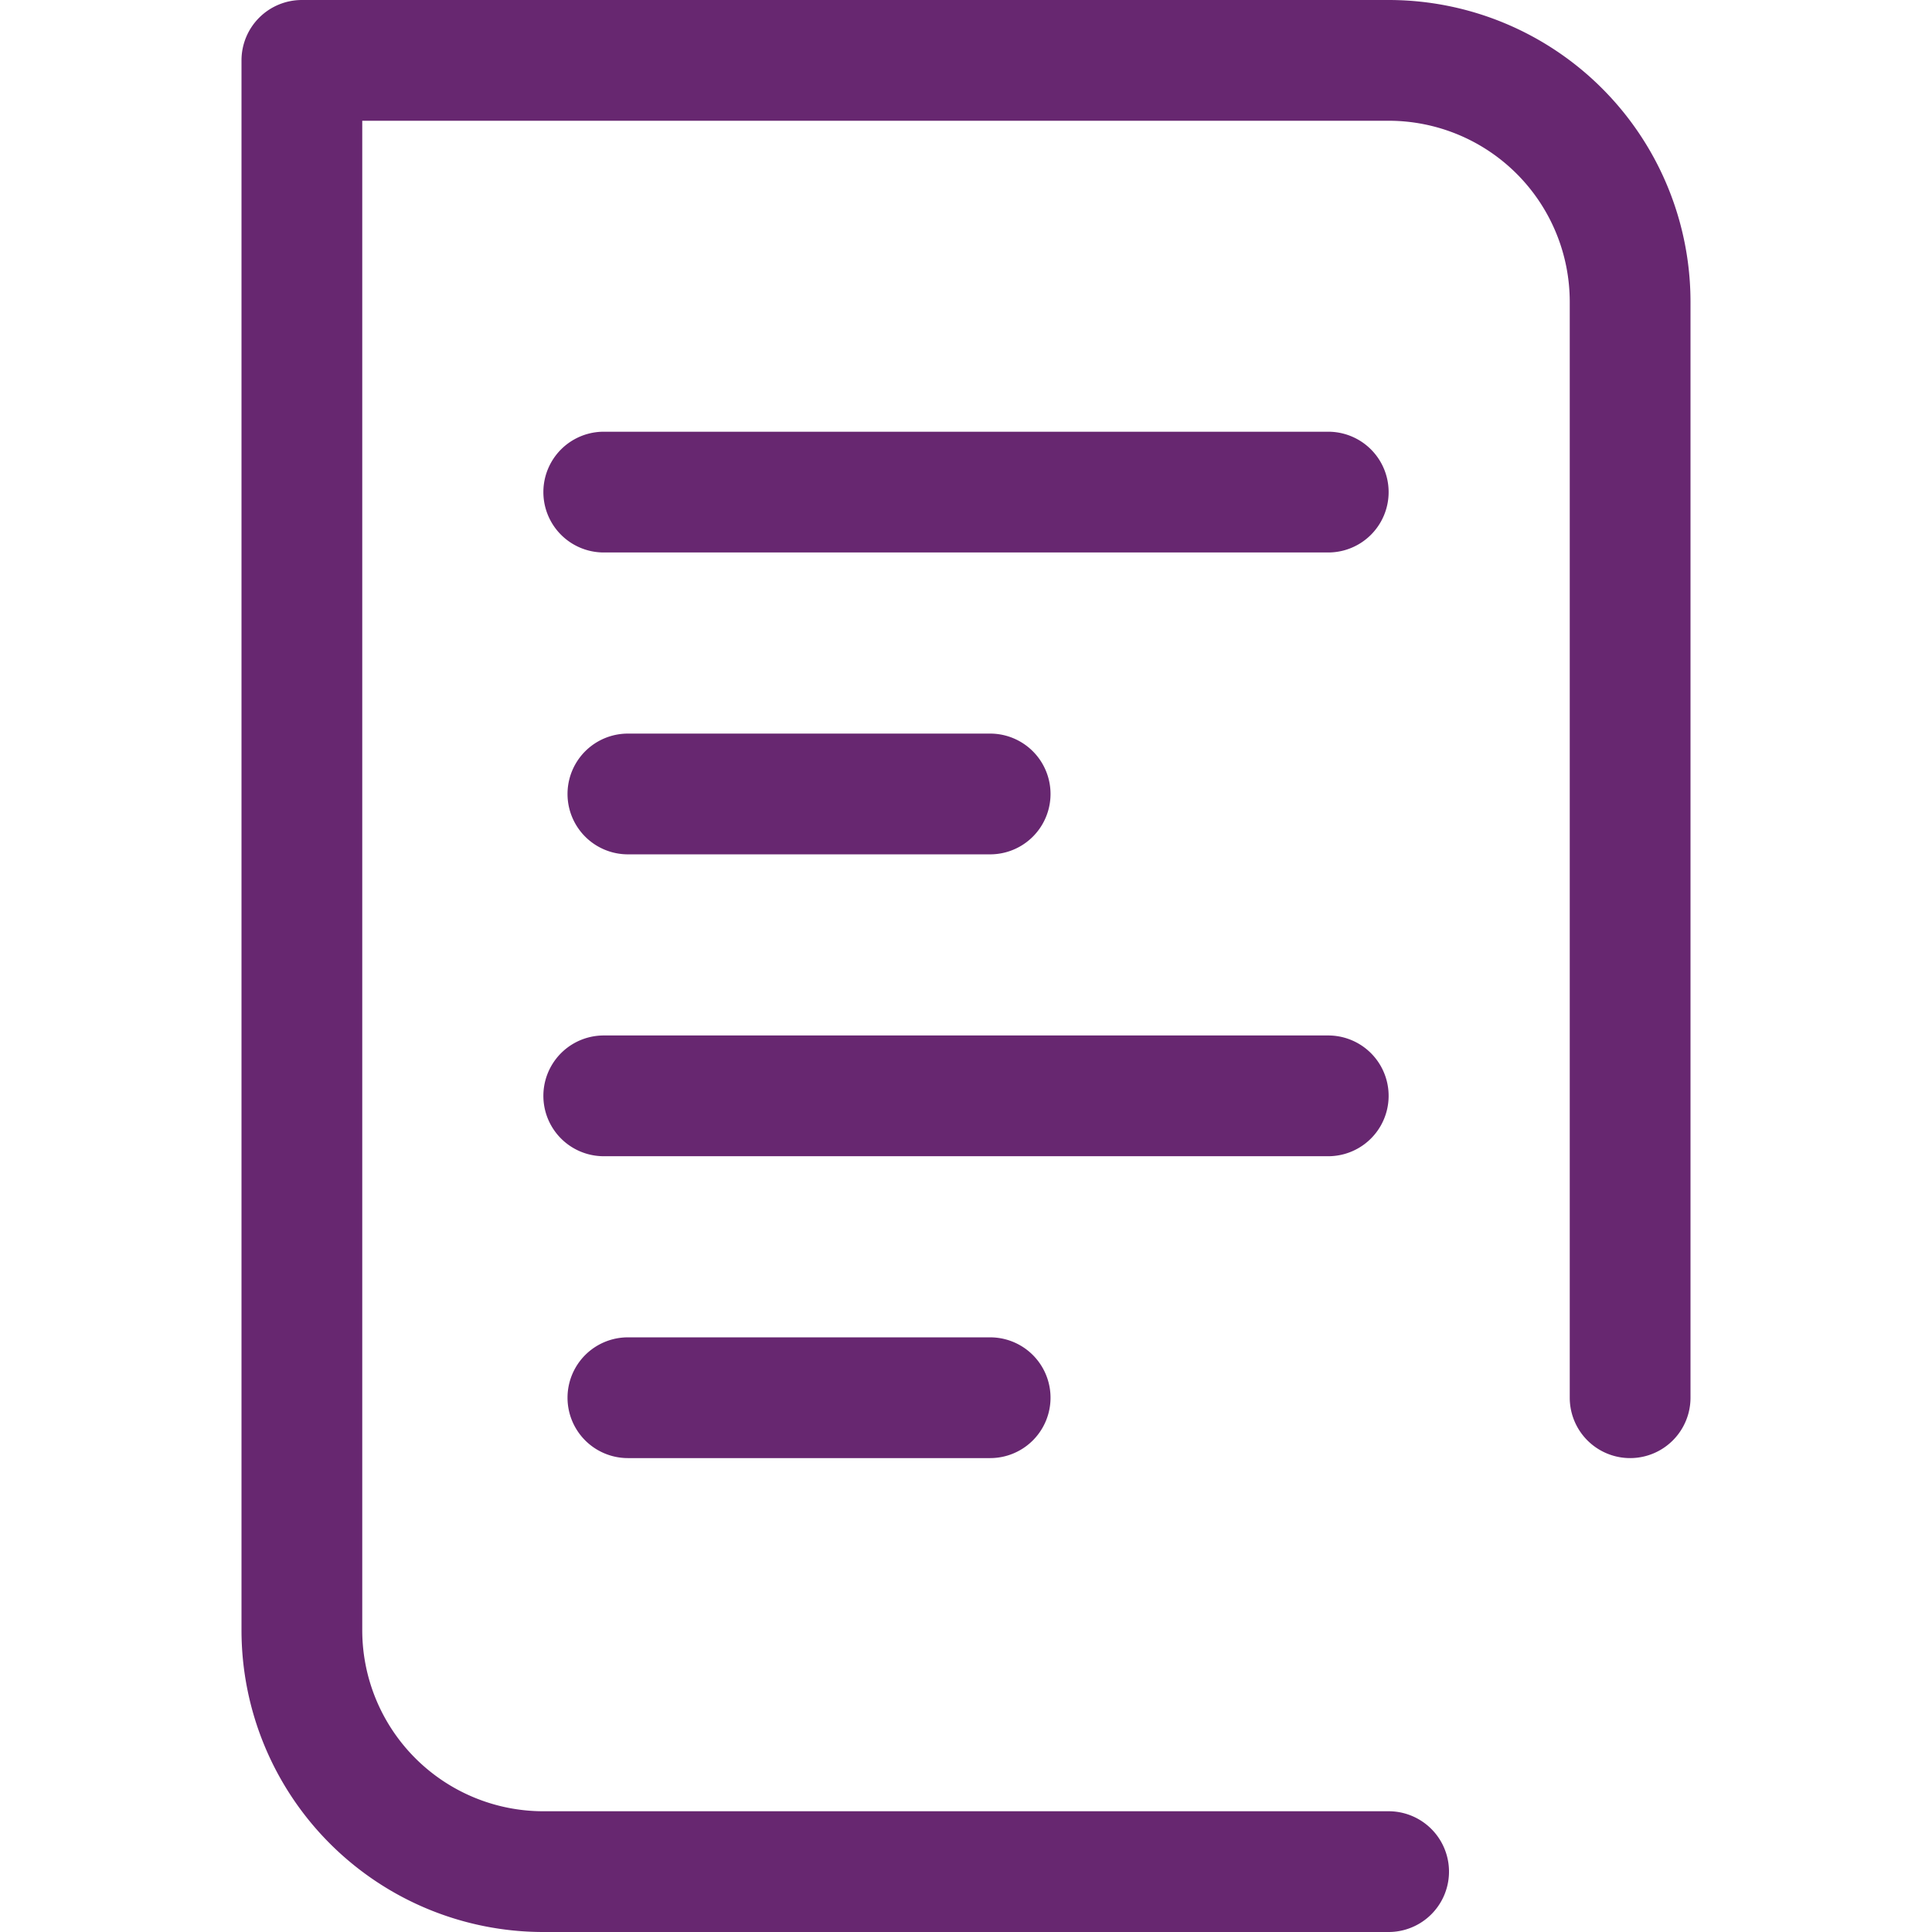
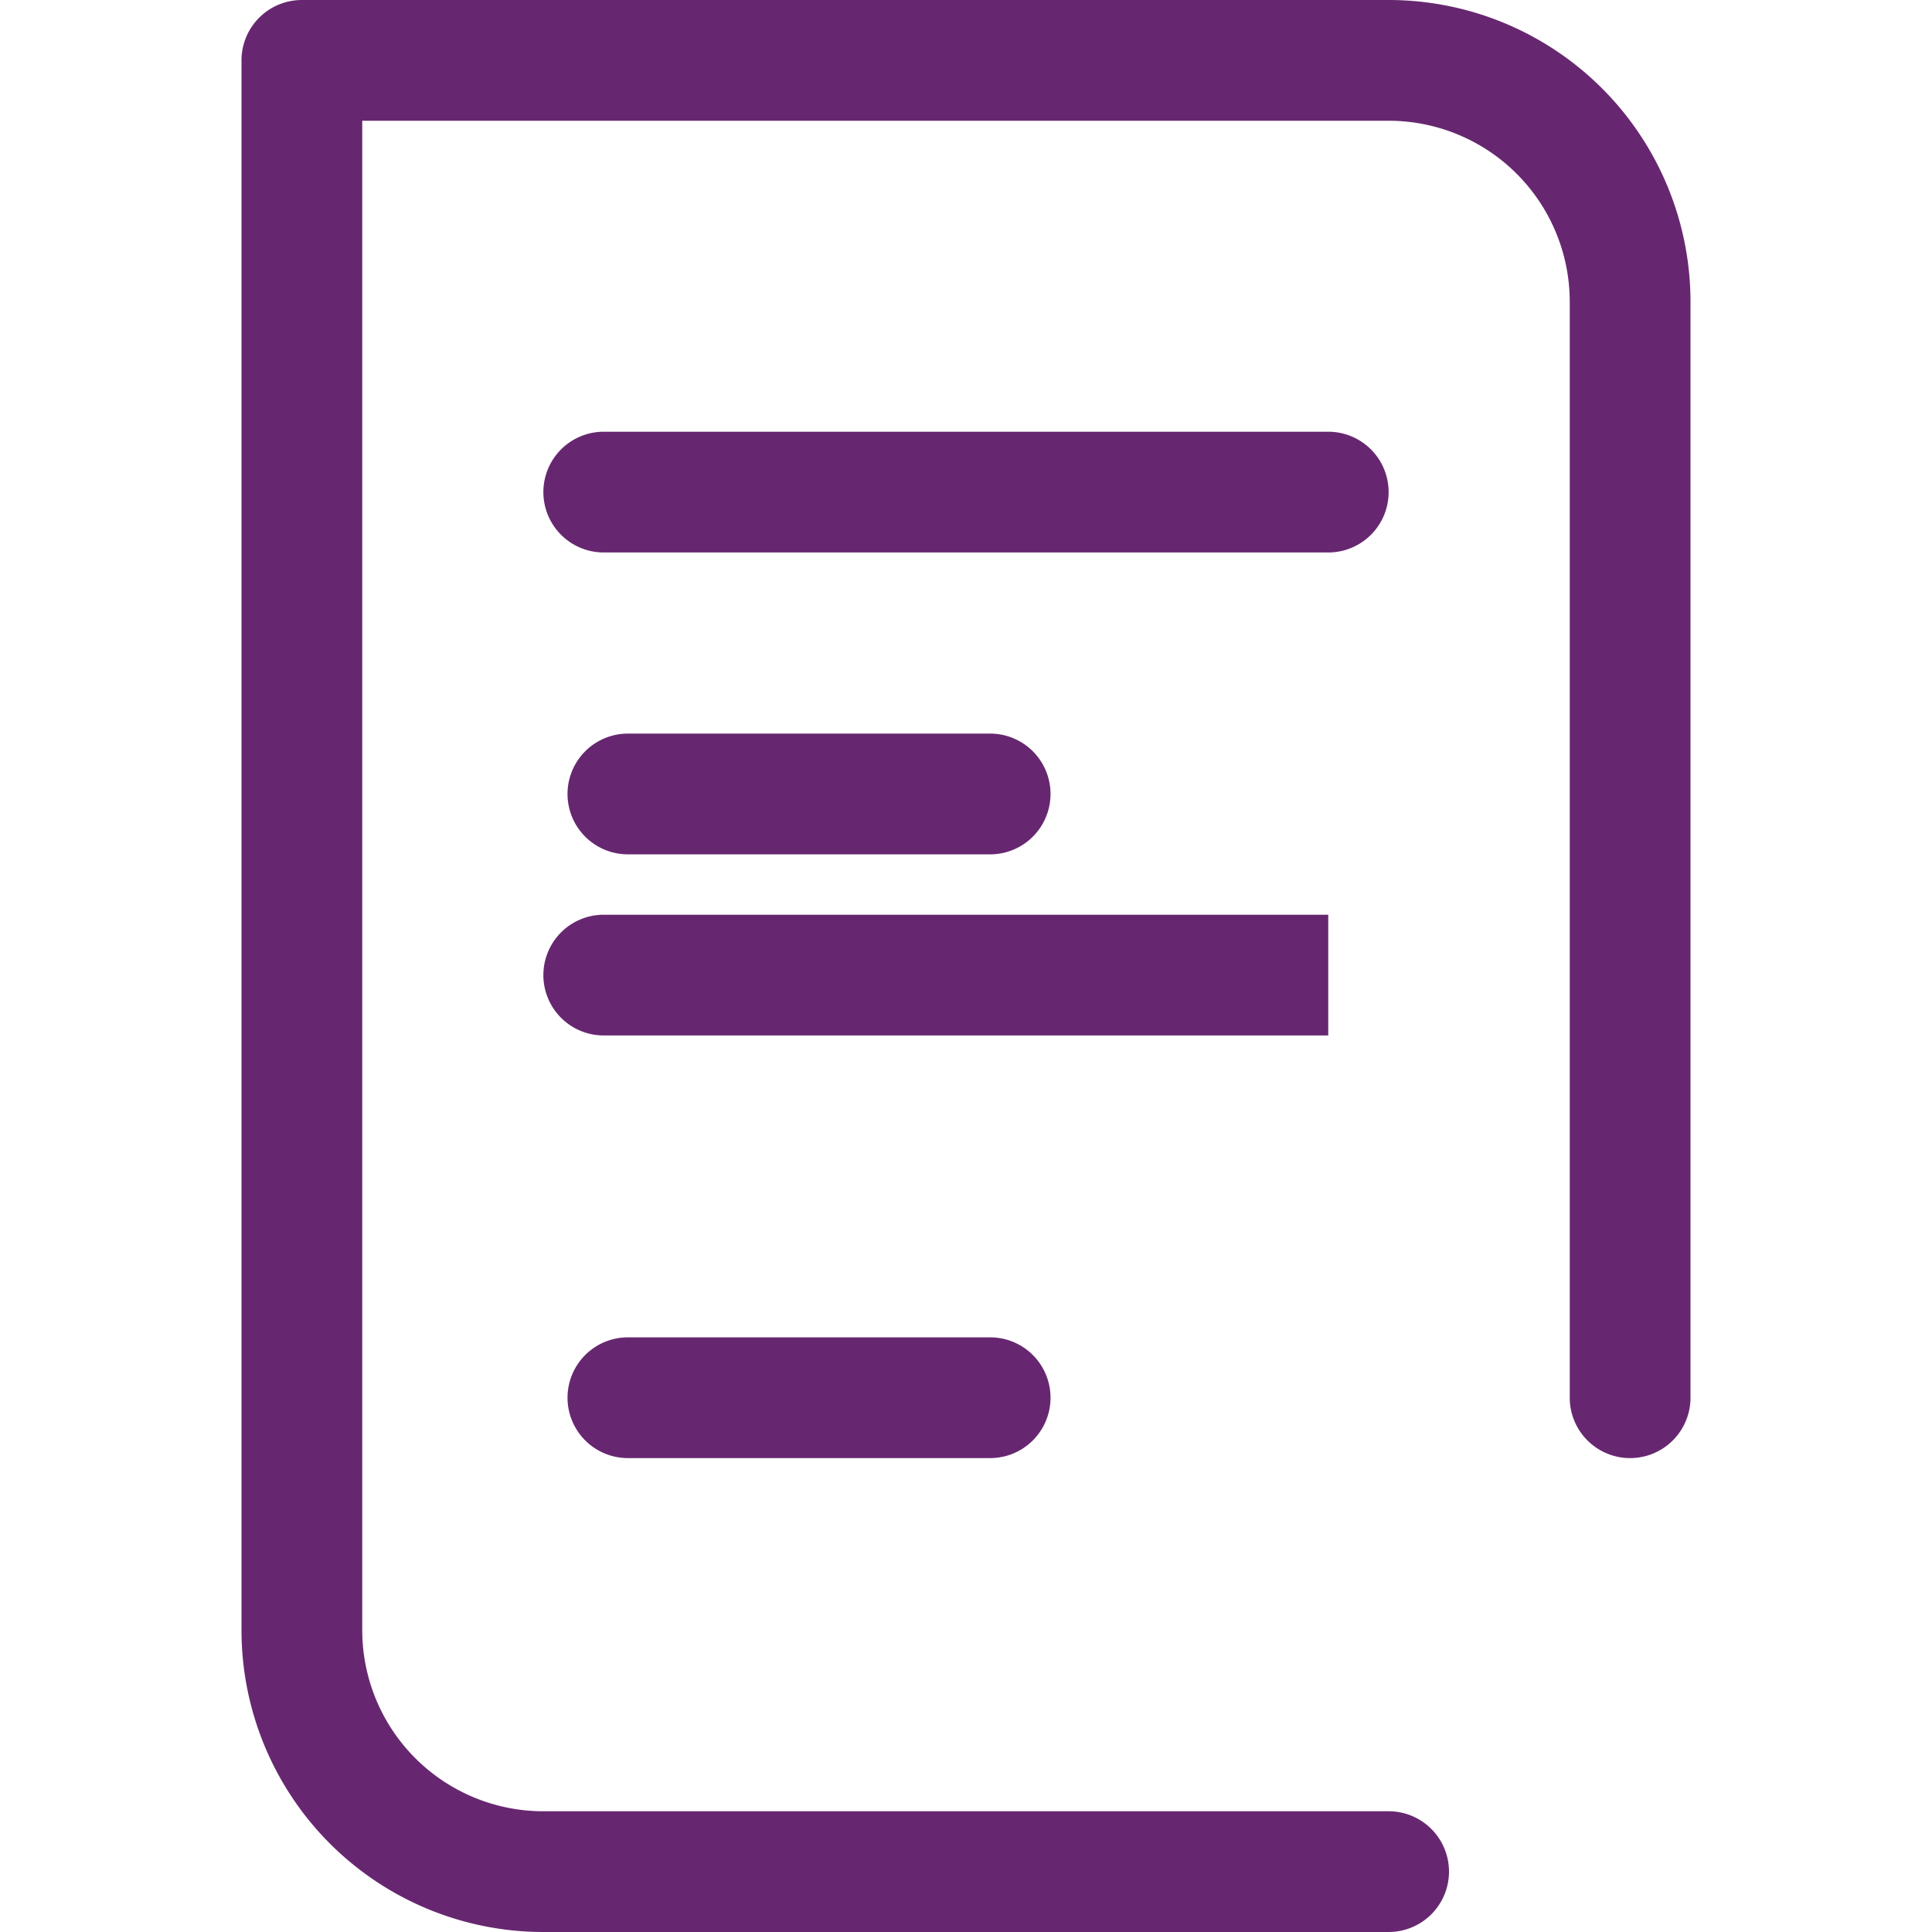
<svg xmlns="http://www.w3.org/2000/svg" width="24" height="24" viewBox="0 0 24 24">
-   <path d="M4.5 1.5v18.75a2.25 2.25 0 0 0 2.25 2.25h10.5a.75.75 0 0 1 0 1.5H6.75A3.75 3.75 0 0 1 3 20.25V.75A.75.75 0 0 1 3.75 0h13.5A3.75 3.75 0 0 1 21 3.75v13.613a.75.75 0 0 1-1.5 0V3.75a2.25 2.25 0 0 0-2.25-2.25H4.5zm7.8 7.613a.75.75 0 1 1 0 1.5H7.8a.75.75 0 1 1 0-1.5h4.5zm4.2-3.75a.75.75 0 1 1 0 1.5h-9a.75.75 0 1 1 0-1.5h9zm-4.2 11.25a.75.75 0 1 1 0 1.5H7.8a.75.75 0 0 1 0-1.5h4.5zm4.2-3.75a.75.75 0 0 1 0 1.5h-9a.75.75 0 1 1 0-1.5h9z" fill="#672770" fill-rule="evenodd" />
+   <path d="M4.5 1.5v18.75a2.25 2.25 0 0 0 2.25 2.25h10.5a.75.75 0 0 1 0 1.5H6.75A3.75 3.75 0 0 1 3 20.25V.75A.75.75 0 0 1 3.75 0h13.5A3.75 3.75 0 0 1 21 3.75v13.613a.75.75 0 0 1-1.5 0V3.75a2.25 2.25 0 0 0-2.25-2.25H4.5zm7.8 7.613a.75.75 0 1 1 0 1.5H7.8a.75.75 0 1 1 0-1.5h4.5zm4.2-3.75a.75.75 0 1 1 0 1.5h-9a.75.75 0 1 1 0-1.5h9zm-4.2 11.25a.75.75 0 1 1 0 1.5H7.8a.75.75 0 0 1 0-1.5h4.5zm4.2-3.75h-9a.75.75 0 1 1 0-1.5h9z" fill="#672770" fill-rule="evenodd" />
</svg>